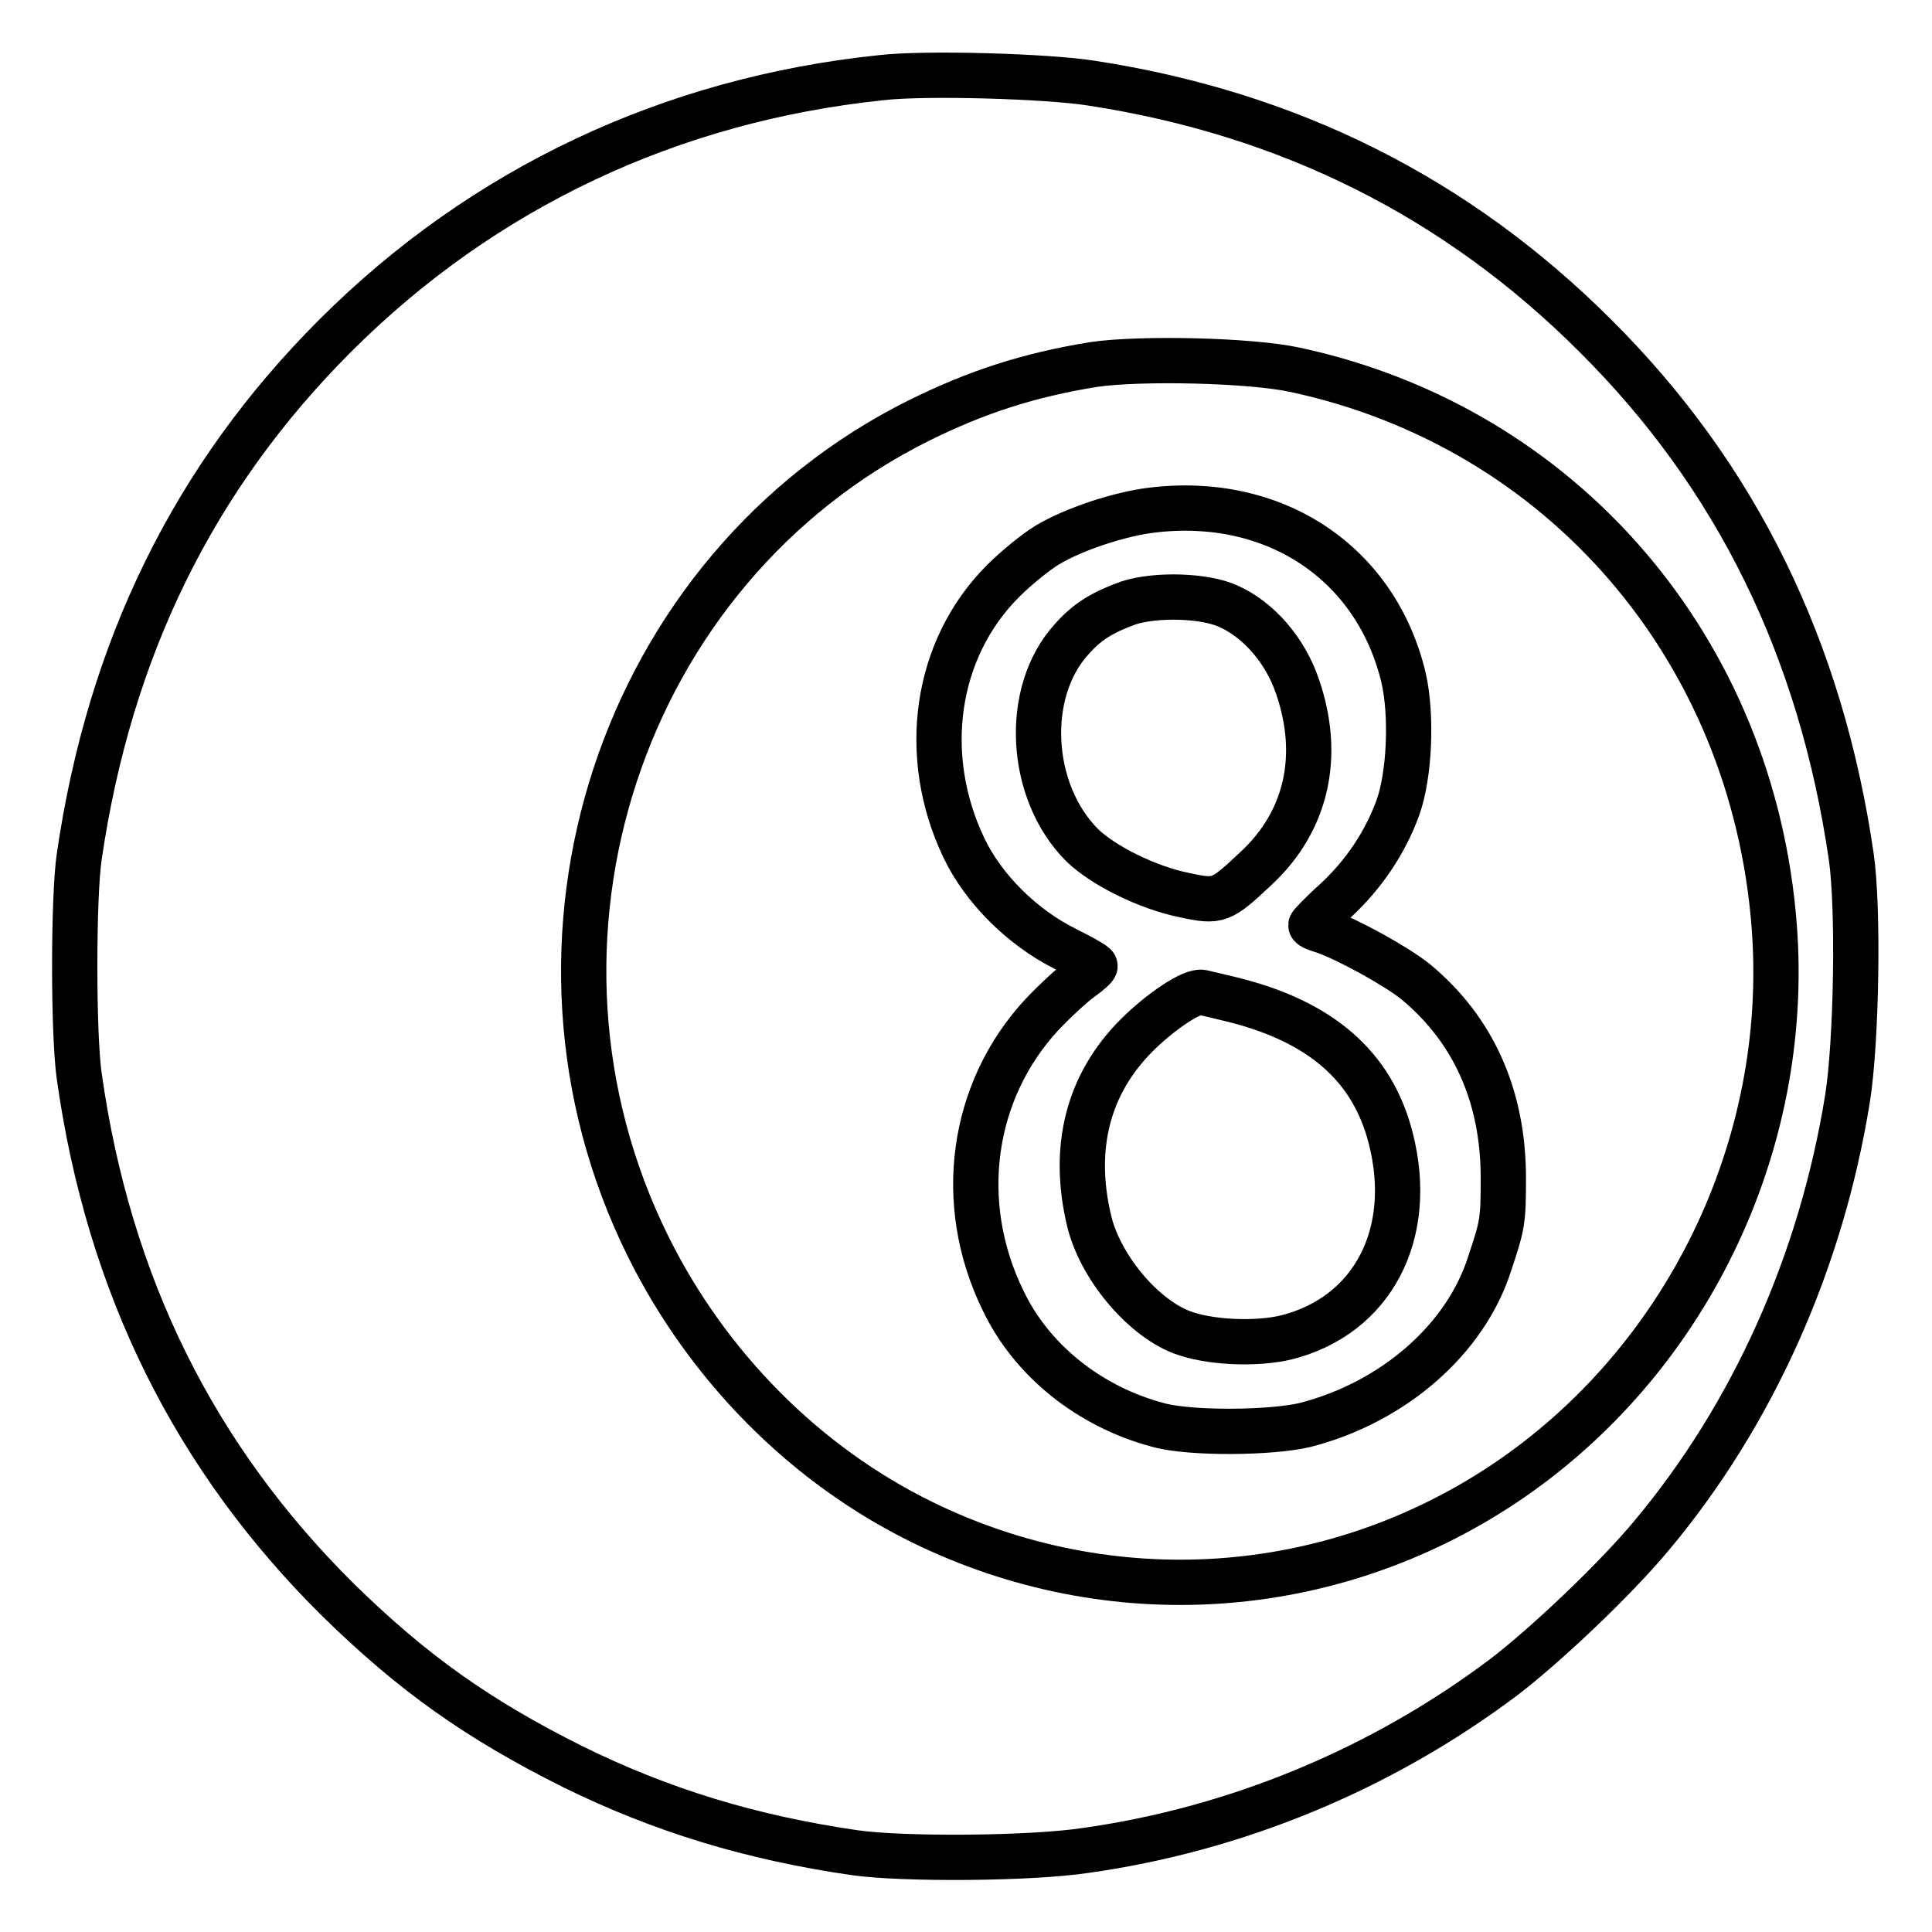
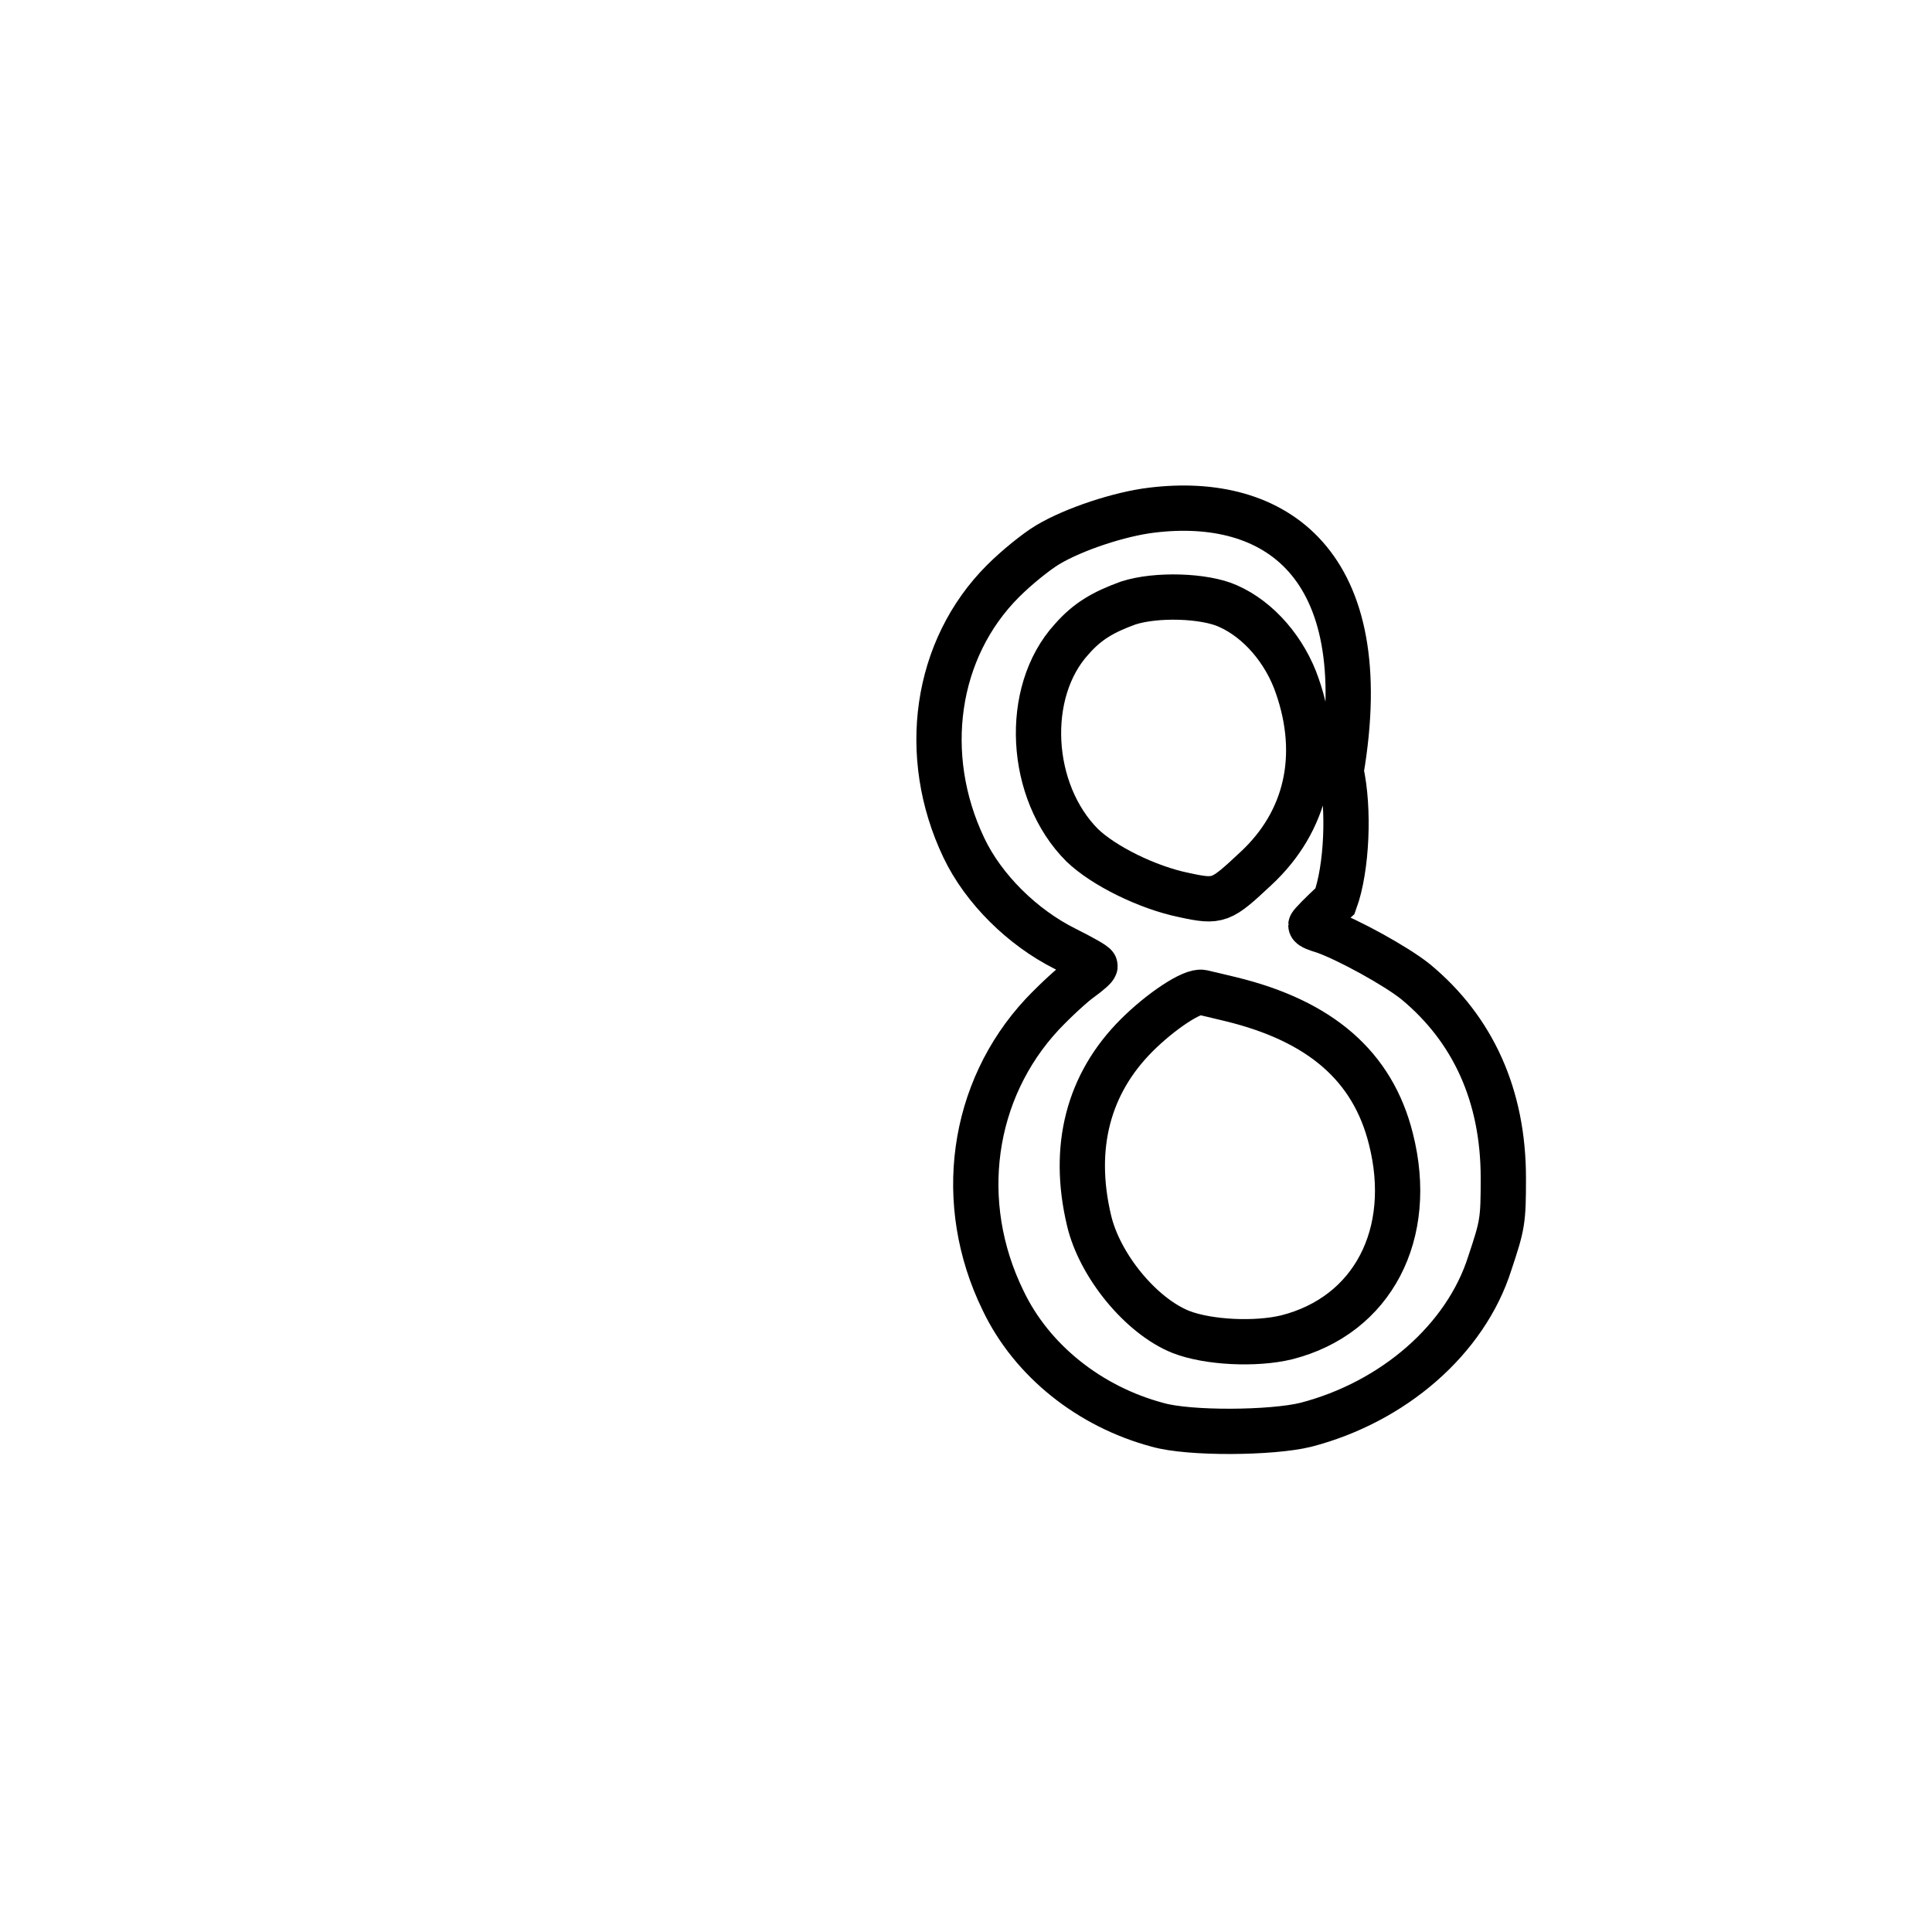
<svg xmlns="http://www.w3.org/2000/svg" version="1.1" x="0px" y="0px" viewBox="0 0 256 256" enable-background="new 0 0 256 256" xml:space="preserve">
  <g>
    <g>
      <g>
-         <path stroke-width="6" fill-opacity="0" stroke="#000000" d="M116.7,10.3C88.9,13.2,64,24.9,44.4,44.5c-18.8,18.8-29.9,41.6-33.9,69c-0.8,5.4-0.8,23.6,0,29.1c3.9,27.7,15.3,50.6,34.3,69.4c9.9,9.7,18.5,15.8,31.1,22.1c11.8,5.8,23.6,9.4,37.4,11.4c6.4,0.9,23.2,0.8,30.5-0.3c20-2.8,39.3-10.8,55.5-23c5.5-4.2,14.8-13,19.6-18.8c13.3-15.9,22.4-36.1,25.9-57.8c1.2-7.5,1.5-25.2,0.5-32.1c-4-27.4-15.1-50.3-33.9-69c-18.3-18.3-40.6-29.5-66.9-33.5C138.8,10.1,122.6,9.6,116.7,10.3z M171.6,49c35.4,7.6,60.7,37,63.5,73.8c2.2,29.1-11.7,57.7-35.8,73.8c-23.1,15.4-52.2,17.3-77.1,5.1c-15.5-7.6-28.4-20.6-36.3-36.5c-20-40.3-3.7-89.8,35.9-109.5c7.7-3.8,14.5-6,23.1-7.4C151,47.4,165.6,47.7,171.6,49z" />
-         <path stroke-width="6" fill-opacity="0" stroke="#000000" d="M152.6,67.6c-4.2,0.5-10.3,2.5-13.8,4.6c-1.5,0.9-4.1,3-5.9,4.8c-9,9-11,23.1-5.2,35.3c2.6,5.5,7.8,10.6,13.4,13.4c2.2,1.1,4,2.1,4,2.3s-0.8,0.9-1.9,1.7c-1,0.7-3.3,2.8-5.1,4.7c-9.4,10.1-11.5,25-5.2,37.9c3.8,8,11.5,14.1,20.5,16.5c4.2,1.2,15.1,1.1,19.6,0c11.6-3,21.2-11.3,24.4-21.4c1.7-5.1,1.8-5.6,1.8-11.3c0-10.9-4-19.7-11.6-26c-2.6-2.1-9-5.6-12.1-6.7c-1-0.3-1.8-0.6-1.8-0.8c0-0.1,1.4-1.6,3.2-3.2c3.8-3.5,6.6-7.7,8.3-12.3c1.6-4.4,1.9-12.3,0.8-17.2C182.4,74.6,168.9,65.6,152.6,67.6z M162.7,80.3c4.1,1.8,7.6,5.9,9.2,10.6c3.2,9.2,1.3,17.9-5.5,24.2c-4.6,4.3-4.9,4.5-9.5,3.5c-4.9-1-10.7-3.9-13.5-6.6c-7.1-7.1-7.8-20.3-1.4-27.3c2.1-2.4,4.2-3.6,7.5-4.8C153.2,78.7,159.6,78.9,162.7,80.3z M163.1,132.4c11.9,2.9,18.8,8.9,21.2,18.5c3.2,12.6-2.4,23.4-13.8,26.3c-4.1,1-10.4,0.7-14-0.7c-5.3-2.1-10.8-8.8-12.2-14.8c-2.3-9.7-0.1-18.1,6.3-24.5c3.2-3.2,7.4-6,8.7-5.7C159.8,131.6,161.4,132,163.1,132.4z" />
+         <path stroke-width="6" fill-opacity="0" stroke="#000000" d="M152.6,67.6c-4.2,0.5-10.3,2.5-13.8,4.6c-1.5,0.9-4.1,3-5.9,4.8c-9,9-11,23.1-5.2,35.3c2.6,5.5,7.8,10.6,13.4,13.4c2.2,1.1,4,2.1,4,2.3s-0.8,0.9-1.9,1.7c-1,0.7-3.3,2.8-5.1,4.7c-9.4,10.1-11.5,25-5.2,37.9c3.8,8,11.5,14.1,20.5,16.5c4.2,1.2,15.1,1.1,19.6,0c11.6-3,21.2-11.3,24.4-21.4c1.7-5.1,1.8-5.6,1.8-11.3c0-10.9-4-19.7-11.6-26c-2.6-2.1-9-5.6-12.1-6.7c-1-0.3-1.8-0.6-1.8-0.8c0-0.1,1.4-1.6,3.2-3.2c1.6-4.4,1.9-12.3,0.8-17.2C182.4,74.6,168.9,65.6,152.6,67.6z M162.7,80.3c4.1,1.8,7.6,5.9,9.2,10.6c3.2,9.2,1.3,17.9-5.5,24.2c-4.6,4.3-4.9,4.5-9.5,3.5c-4.9-1-10.7-3.9-13.5-6.6c-7.1-7.1-7.8-20.3-1.4-27.3c2.1-2.4,4.2-3.6,7.5-4.8C153.2,78.7,159.6,78.9,162.7,80.3z M163.1,132.4c11.9,2.9,18.8,8.9,21.2,18.5c3.2,12.6-2.4,23.4-13.8,26.3c-4.1,1-10.4,0.7-14-0.7c-5.3-2.1-10.8-8.8-12.2-14.8c-2.3-9.7-0.1-18.1,6.3-24.5c3.2-3.2,7.4-6,8.7-5.7C159.8,131.6,161.4,132,163.1,132.4z" />
      </g>
    </g>
  </g>
</svg>